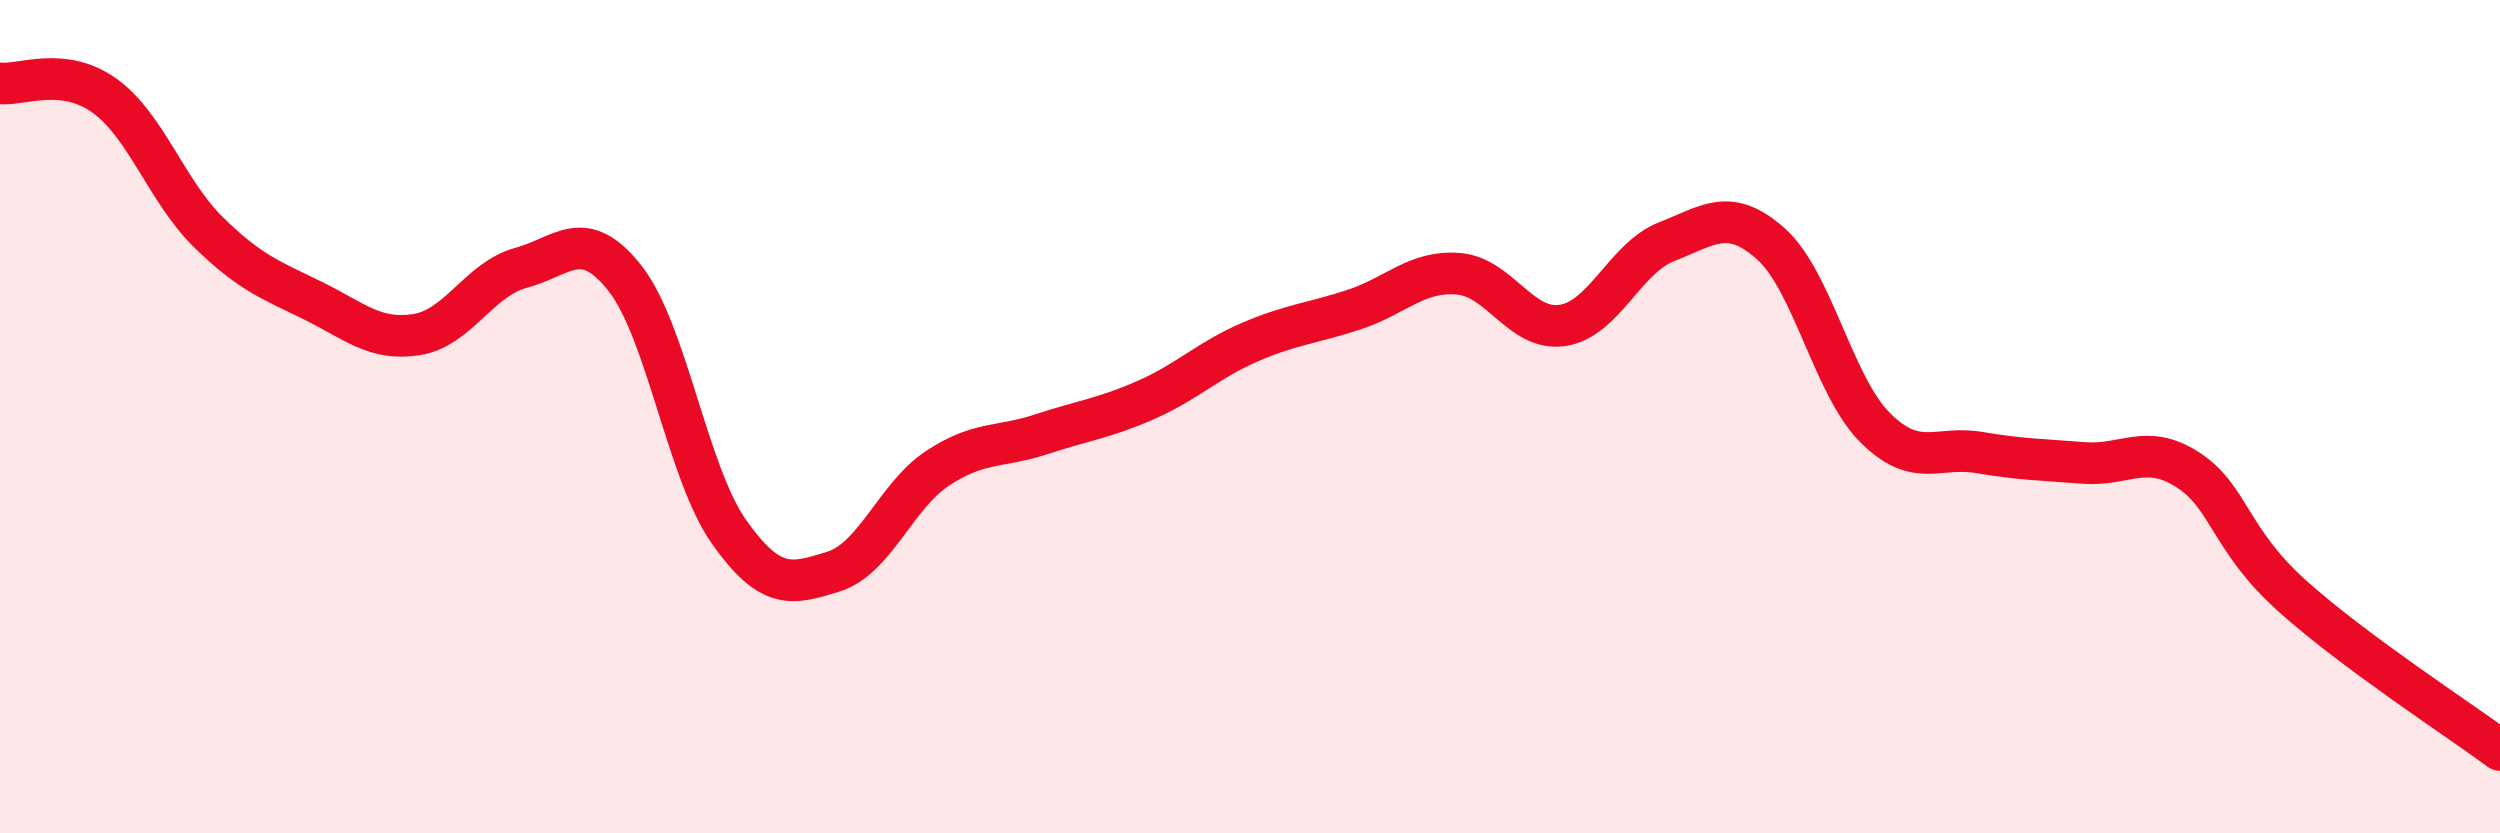
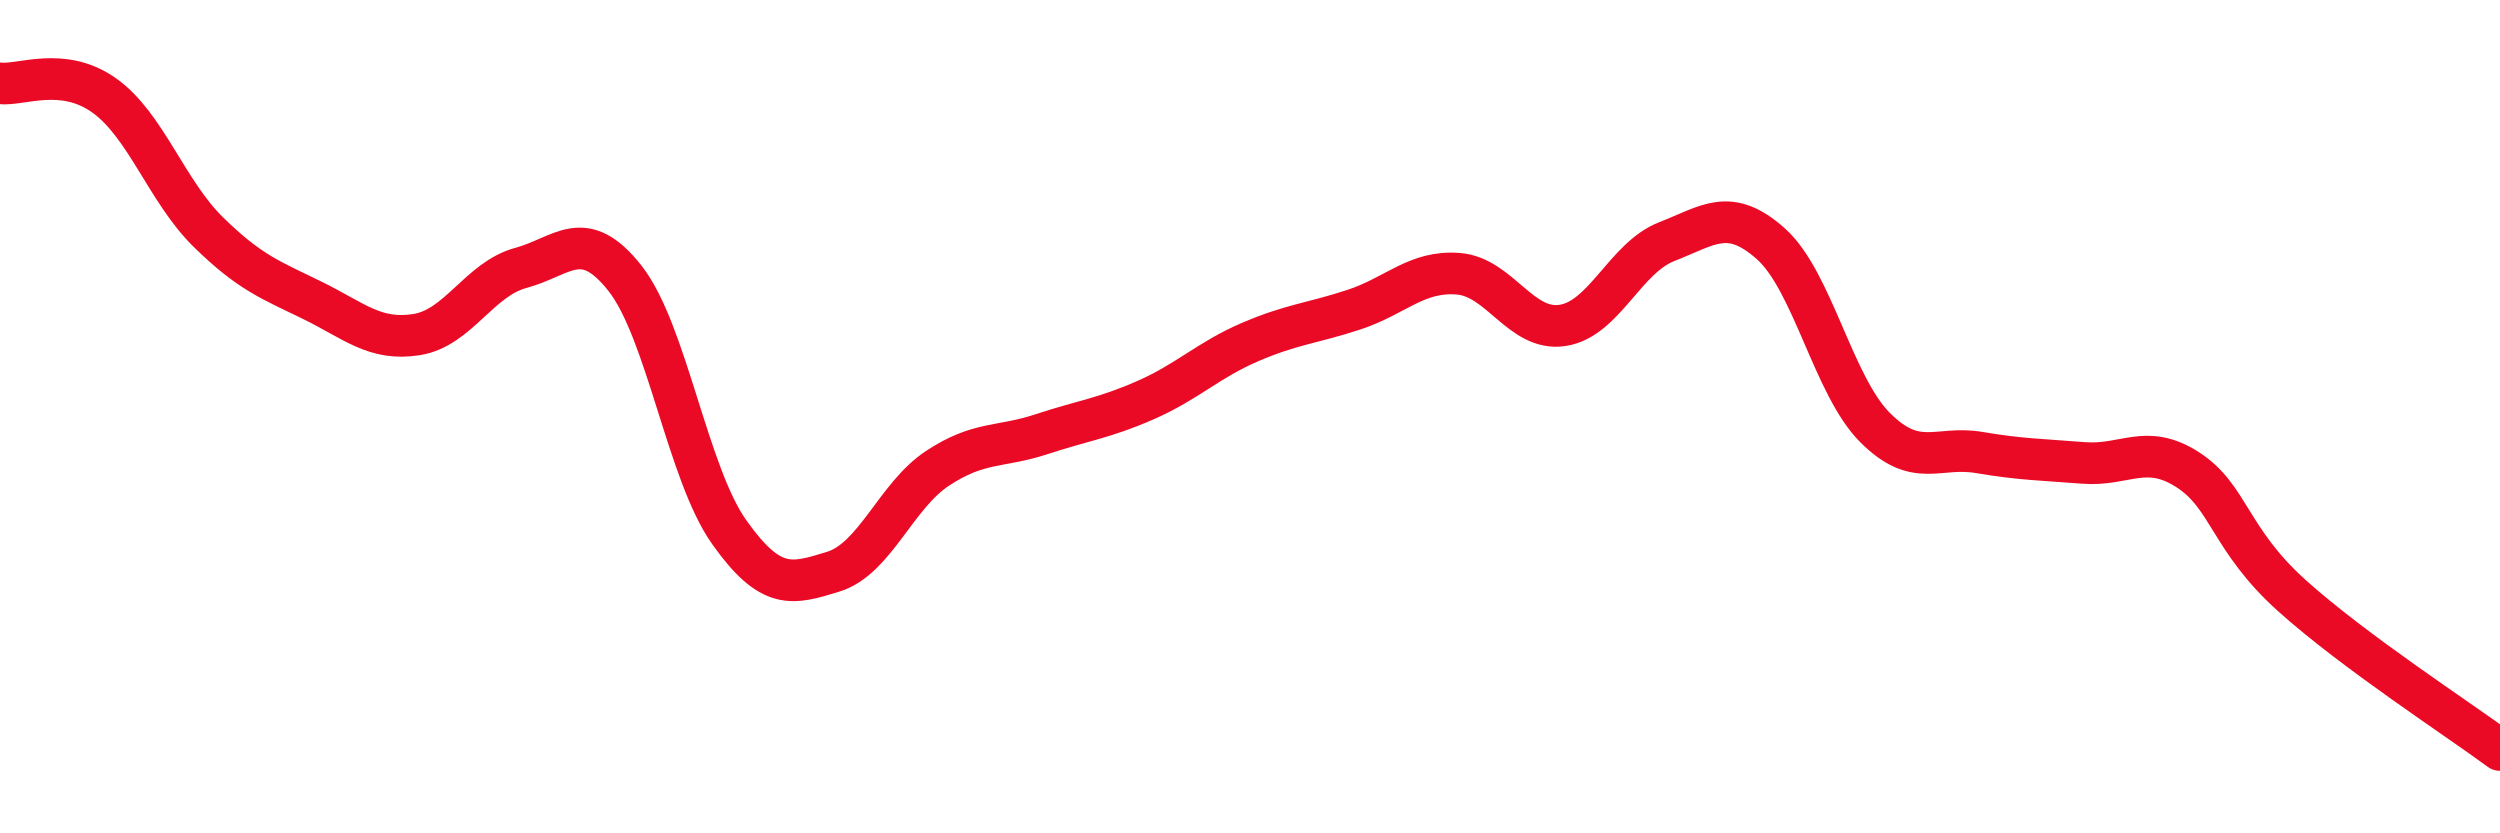
<svg xmlns="http://www.w3.org/2000/svg" width="60" height="20" viewBox="0 0 60 20">
-   <path d="M 0,2 C 0.5,2.06 1.5,1.58 2.5,2.29 C 3.5,3 4,4.59 5,5.57 C 6,6.55 6.5,6.72 7.5,7.21 C 8.5,7.7 9,8.19 10,8.03 C 11,7.87 11.5,6.7 12.5,6.43 C 13.5,6.16 14,5.41 15,6.68 C 16,7.95 16.5,11.36 17.5,12.77 C 18.5,14.18 19,14.03 20,13.72 C 21,13.41 21.5,11.9 22.5,11.24 C 23.5,10.58 24,10.75 25,10.42 C 26,10.09 26.5,10.04 27.5,9.6 C 28.5,9.16 29,8.64 30,8.21 C 31,7.78 31.5,7.76 32.5,7.43 C 33.5,7.1 34,6.49 35,6.57 C 36,6.65 36.5,7.96 37.5,7.81 C 38.5,7.66 39,6.19 40,5.8 C 41,5.41 41.5,4.96 42.5,5.85 C 43.5,6.74 44,9.26 45,10.26 C 46,11.26 46.5,10.69 47.5,10.86 C 48.5,11.03 49,11.03 50,11.11 C 51,11.19 51.5,10.63 52.5,11.27 C 53.5,11.91 53.5,12.94 55,14.29 C 56.5,15.64 59,17.26 60,18L60 20L0 20Z" fill="#EB0A25" opacity="0.1" stroke-linecap="round" stroke-linejoin="round" />
  <path d="M 0,2 C 0.5,2.06 1.5,1.58 2.5,2.29 C 3.5,3 4,4.59 5,5.57 C 6,6.55 6.5,6.72 7.5,7.21 C 8.5,7.7 9,8.19 10,8.03 C 11,7.87 11.5,6.7 12.5,6.43 C 13.5,6.16 14,5.41 15,6.68 C 16,7.95 16.5,11.36 17.5,12.77 C 18.5,14.18 19,14.03 20,13.72 C 21,13.41 21.5,11.9 22.5,11.24 C 23.5,10.58 24,10.75 25,10.42 C 26,10.09 26.5,10.04 27.5,9.6 C 28.5,9.16 29,8.64 30,8.21 C 31,7.78 31.5,7.76 32.5,7.43 C 33.5,7.1 34,6.49 35,6.57 C 36,6.65 36.5,7.96 37.5,7.81 C 38.5,7.66 39,6.19 40,5.8 C 41,5.41 41.5,4.96 42.5,5.85 C 43.5,6.74 44,9.26 45,10.26 C 46,11.26 46.5,10.69 47.5,10.86 C 48.5,11.03 49,11.03 50,11.11 C 51,11.19 51.5,10.63 52.5,11.27 C 53.5,11.91 53.5,12.94 55,14.29 C 56.5,15.64 59,17.26 60,18" stroke="#EB0A25" stroke-width="1" fill="none" stroke-linecap="round" stroke-linejoin="round" />
</svg>